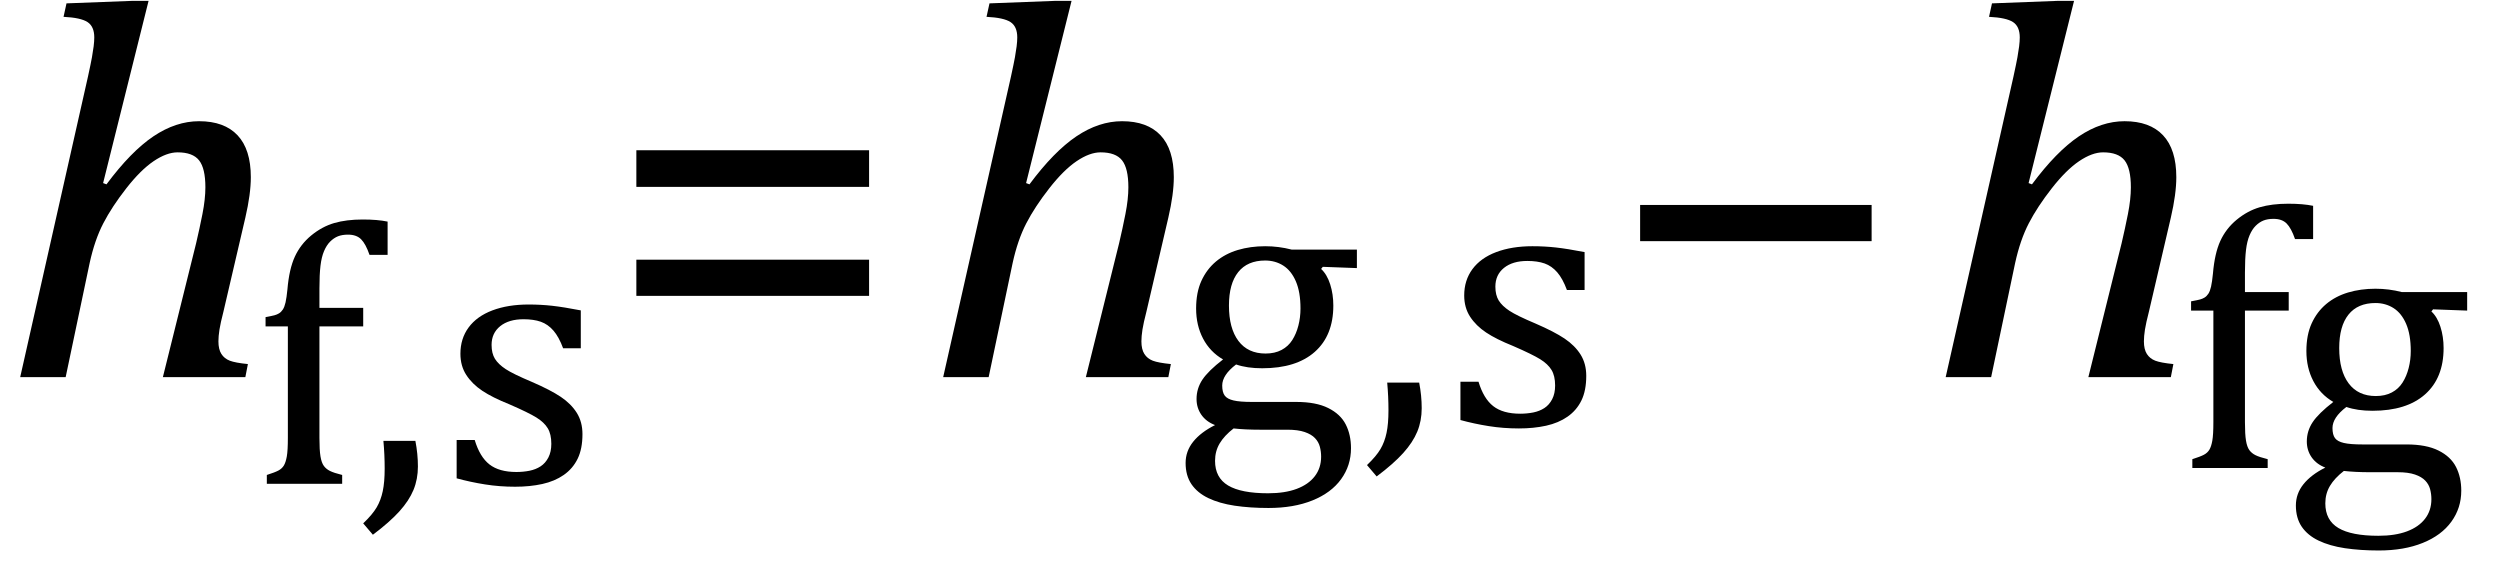
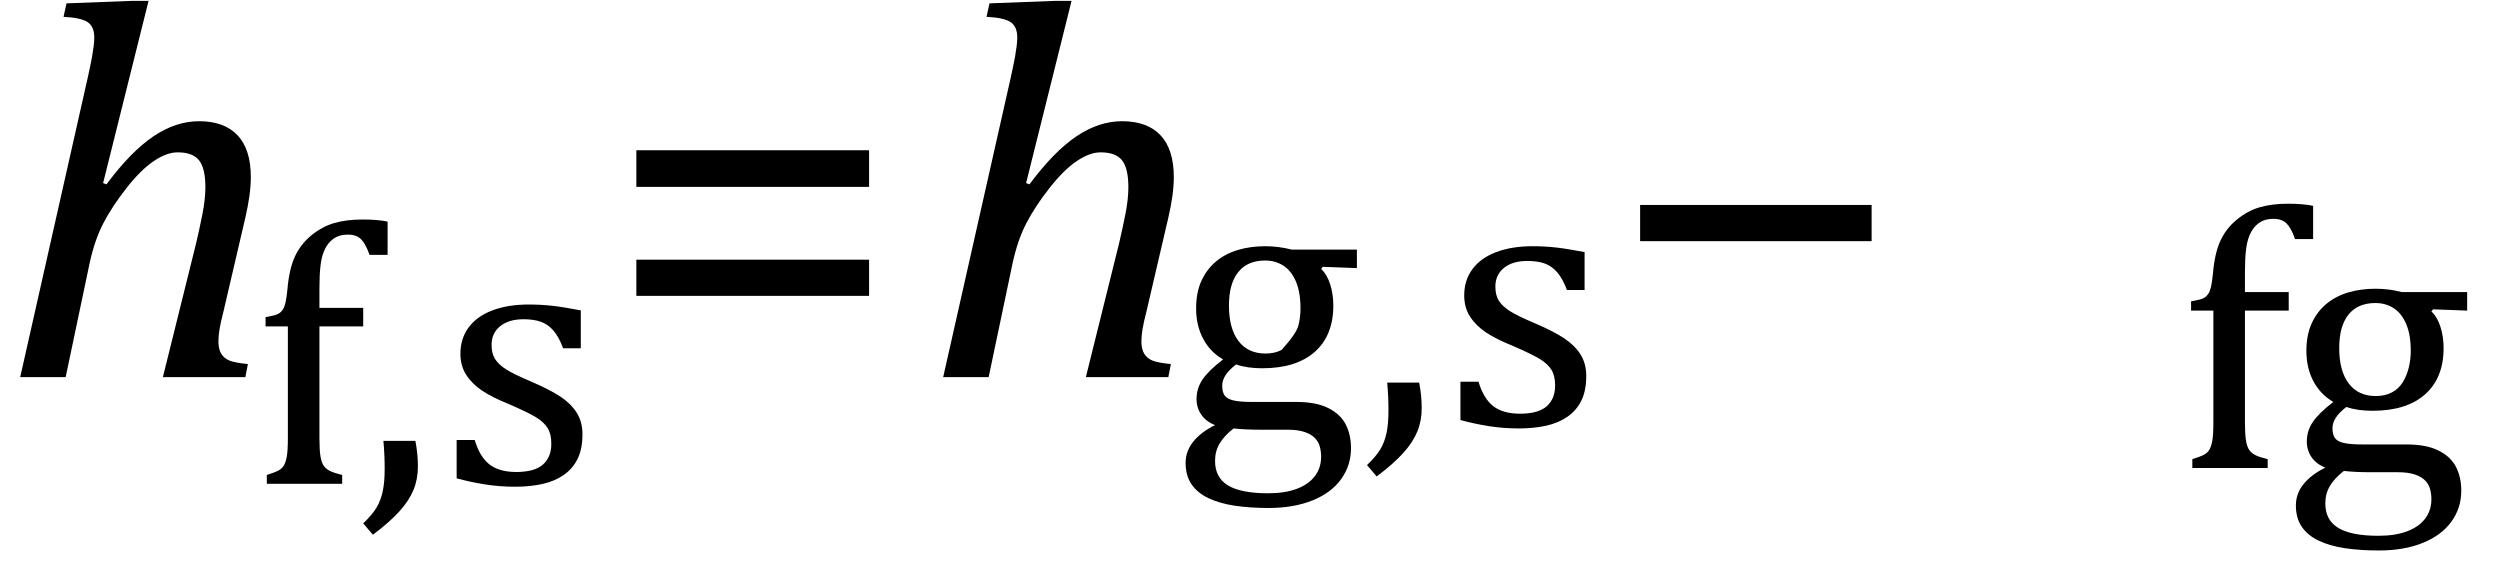
<svg xmlns="http://www.w3.org/2000/svg" stroke-dasharray="none" shape-rendering="auto" font-family="'Dialog'" width="92.813" text-rendering="auto" fill-opacity="1" contentScriptType="text/ecmascript" color-interpolation="auto" color-rendering="auto" preserveAspectRatio="xMidYMid meet" font-size="12" fill="black" stroke="black" image-rendering="auto" stroke-miterlimit="10" zoomAndPan="magnify" version="1.0" stroke-linecap="square" stroke-linejoin="miter" contentStyleType="text/css" font-style="normal" height="21" stroke-width="1" stroke-dashoffset="0" font-weight="normal" stroke-opacity="1" y="-7">
  <defs id="genericDefs" />
  <g>
    <g text-rendering="optimizeLegibility" transform="translate(0,14)" color-rendering="optimizeQuality" color-interpolation="linearRGB" image-rendering="optimizeQuality">
      <path d="M9.109 0 L6.047 0 L7.281 -4.969 Q7.406 -5.5 7.516 -6.055 Q7.625 -6.609 7.625 -7.047 Q7.625 -7.75 7.391 -8.047 Q7.156 -8.344 6.594 -8.344 Q6.188 -8.344 5.703 -8.016 Q5.219 -7.688 4.688 -7.008 Q4.156 -6.328 3.836 -5.711 Q3.516 -5.094 3.328 -4.234 L2.438 0 L0.75 0 L3.266 -11.156 Q3.375 -11.656 3.414 -11.875 Q3.453 -12.094 3.477 -12.281 Q3.5 -12.469 3.5 -12.609 Q3.5 -13.016 3.25 -13.18 Q3 -13.344 2.359 -13.375 L2.469 -13.875 L4.938 -13.969 L5.516 -13.969 L3.828 -7.203 L3.953 -7.156 Q4.859 -8.375 5.695 -8.938 Q6.531 -9.5 7.391 -9.5 Q8.328 -9.5 8.82 -8.977 Q9.312 -8.453 9.312 -7.422 Q9.312 -6.797 9.109 -5.922 L8.297 -2.438 Q8.188 -2.016 8.148 -1.766 Q8.109 -1.516 8.109 -1.328 Q8.109 -1.031 8.219 -0.859 Q8.328 -0.688 8.531 -0.609 Q8.734 -0.531 9.203 -0.484 L9.109 0 Z" stroke="none" />
    </g>
    <g text-rendering="optimizeLegibility" transform="translate(9.312,17.961)" color-rendering="optimizeQuality" color-interpolation="linearRGB" image-rendering="optimizeQuality">
      <path d="M4.172 -5.844 L2.547 -5.844 L2.547 -1.703 Q2.547 -1.25 2.586 -1.016 Q2.625 -0.781 2.711 -0.664 Q2.797 -0.547 2.938 -0.477 Q3.078 -0.406 3.391 -0.328 L3.391 0 L0.594 0 L0.594 -0.328 Q0.891 -0.422 1.023 -0.492 Q1.156 -0.562 1.227 -0.68 Q1.297 -0.797 1.336 -1.016 Q1.375 -1.234 1.375 -1.703 L1.375 -5.844 L0.547 -5.844 L0.547 -6.188 Q0.797 -6.234 0.883 -6.258 Q0.969 -6.281 1.047 -6.328 Q1.125 -6.375 1.188 -6.469 Q1.25 -6.562 1.289 -6.734 Q1.328 -6.906 1.359 -7.219 Q1.422 -7.969 1.633 -8.43 Q1.844 -8.891 2.242 -9.219 Q2.641 -9.547 3.094 -9.68 Q3.547 -9.812 4.156 -9.812 Q4.703 -9.812 5.078 -9.734 L5.078 -8.5 L4.406 -8.5 Q4.266 -8.906 4.094 -9.078 Q3.922 -9.25 3.609 -9.25 Q3.391 -9.25 3.234 -9.188 Q3.078 -9.125 2.945 -8.992 Q2.812 -8.859 2.719 -8.641 Q2.625 -8.422 2.586 -8.094 Q2.547 -7.766 2.547 -7.25 L2.547 -6.531 L4.172 -6.531 L4.172 -5.844 ZM6.109 -1.594 Q6.203 -1.109 6.203 -0.641 Q6.203 -0.172 6.039 0.227 Q5.875 0.625 5.516 1.023 Q5.156 1.422 4.531 1.891 L4.172 1.469 Q4.516 1.141 4.672 0.875 Q4.828 0.609 4.898 0.273 Q4.969 -0.062 4.969 -0.562 Q4.969 -1.078 4.922 -1.594 L6.109 -1.594 ZM12.25 -5.031 L11.594 -5.031 Q11.438 -5.453 11.234 -5.688 Q11.031 -5.922 10.766 -6.016 Q10.5 -6.109 10.125 -6.109 Q9.578 -6.109 9.258 -5.852 Q8.938 -5.594 8.938 -5.156 Q8.938 -4.844 9.062 -4.641 Q9.188 -4.438 9.461 -4.258 Q9.734 -4.078 10.438 -3.781 Q11.125 -3.484 11.508 -3.227 Q11.891 -2.969 12.102 -2.633 Q12.312 -2.297 12.312 -1.844 Q12.312 -1.297 12.133 -0.93 Q11.953 -0.562 11.617 -0.328 Q11.281 -0.094 10.82 0.008 Q10.359 0.109 9.812 0.109 Q9.234 0.109 8.695 0.023 Q8.156 -0.062 7.641 -0.203 L7.641 -1.625 L8.312 -1.625 Q8.5 -1 8.859 -0.719 Q9.219 -0.438 9.859 -0.438 Q10.109 -0.438 10.344 -0.484 Q10.578 -0.531 10.758 -0.648 Q10.938 -0.766 11.047 -0.977 Q11.156 -1.188 11.156 -1.484 Q11.156 -1.844 11.023 -2.062 Q10.891 -2.281 10.602 -2.461 Q10.312 -2.641 9.594 -2.953 Q8.969 -3.203 8.594 -3.453 Q8.219 -3.703 8 -4.039 Q7.781 -4.375 7.781 -4.828 Q7.781 -5.391 8.086 -5.805 Q8.391 -6.219 8.969 -6.438 Q9.547 -6.656 10.312 -6.656 Q10.766 -6.656 11.188 -6.609 Q11.609 -6.562 12.25 -6.438 L12.25 -5.031 Z" stroke="none" />
    </g>
    <g text-rendering="optimizeLegibility" transform="translate(22.406,14)" color-rendering="optimizeQuality" color-interpolation="linearRGB" image-rendering="optimizeQuality">
      <path d="M1.219 -7.062 L1.219 -8.422 L9.859 -8.422 L9.859 -7.062 L1.219 -7.062 ZM1.219 -3.016 L1.219 -4.359 L9.859 -4.359 L9.859 -3.016 L1.219 -3.016 Z" stroke="none" />
    </g>
    <g text-rendering="optimizeLegibility" transform="translate(34.266,14)" color-rendering="optimizeQuality" color-interpolation="linearRGB" image-rendering="optimizeQuality">
      <path d="M9.109 0 L6.047 0 L7.281 -4.969 Q7.406 -5.5 7.516 -6.055 Q7.625 -6.609 7.625 -7.047 Q7.625 -7.75 7.391 -8.047 Q7.156 -8.344 6.594 -8.344 Q6.188 -8.344 5.703 -8.016 Q5.219 -7.688 4.688 -7.008 Q4.156 -6.328 3.836 -5.711 Q3.516 -5.094 3.328 -4.234 L2.438 0 L0.75 0 L3.266 -11.156 Q3.375 -11.656 3.414 -11.875 Q3.453 -12.094 3.477 -12.281 Q3.5 -12.469 3.5 -12.609 Q3.5 -13.016 3.25 -13.18 Q3 -13.344 2.359 -13.375 L2.469 -13.875 L4.938 -13.969 L5.516 -13.969 L3.828 -7.203 L3.953 -7.156 Q4.859 -8.375 5.695 -8.938 Q6.531 -9.5 7.391 -9.5 Q8.328 -9.5 8.82 -8.977 Q9.312 -8.453 9.312 -7.422 Q9.312 -6.797 9.109 -5.922 L8.297 -2.438 Q8.188 -2.016 8.148 -1.766 Q8.109 -1.516 8.109 -1.328 Q8.109 -1.031 8.219 -0.859 Q8.328 -0.688 8.531 -0.609 Q8.734 -0.531 9.203 -0.484 L9.109 0 Z" stroke="none" />
    </g>
    <g text-rendering="optimizeLegibility" transform="translate(43.578,15.797)" color-rendering="optimizeQuality" color-interpolation="linearRGB" image-rendering="optimizeQuality">
-       <path d="M6.797 -5.844 L5.531 -5.891 L5.469 -5.812 Q5.688 -5.609 5.805 -5.242 Q5.922 -4.875 5.922 -4.453 Q5.922 -3.344 5.234 -2.734 Q4.547 -2.125 3.281 -2.125 Q2.719 -2.125 2.312 -2.266 Q1.797 -1.875 1.797 -1.484 Q1.797 -1.234 1.891 -1.109 Q1.984 -0.984 2.219 -0.93 Q2.453 -0.875 2.906 -0.875 L4.547 -0.875 Q5.281 -0.875 5.734 -0.648 Q6.188 -0.422 6.383 -0.039 Q6.578 0.344 6.578 0.844 Q6.578 1.484 6.211 1.992 Q5.844 2.5 5.148 2.781 Q4.453 3.062 3.516 3.062 Q2.828 3.062 2.258 2.977 Q1.688 2.891 1.281 2.695 Q0.875 2.5 0.656 2.18 Q0.438 1.859 0.438 1.391 Q0.438 0.953 0.719 0.602 Q1 0.25 1.531 -0.016 Q1.203 -0.141 1.023 -0.398 Q0.844 -0.656 0.844 -0.984 Q0.844 -1.375 1.062 -1.703 Q1.281 -2.031 1.828 -2.453 Q1.344 -2.734 1.086 -3.227 Q0.828 -3.719 0.828 -4.344 Q0.828 -4.938 1.023 -5.367 Q1.219 -5.797 1.562 -6.086 Q1.906 -6.375 2.375 -6.516 Q2.844 -6.656 3.391 -6.656 Q3.891 -6.656 4.375 -6.531 L6.797 -6.531 L6.797 -5.844 ZM2.047 -4.453 Q2.047 -3.609 2.398 -3.141 Q2.75 -2.672 3.406 -2.672 Q3.75 -2.672 4 -2.805 Q4.25 -2.938 4.398 -3.172 Q4.547 -3.406 4.625 -3.711 Q4.703 -4.016 4.703 -4.344 Q4.703 -4.953 4.531 -5.352 Q4.359 -5.75 4.062 -5.938 Q3.766 -6.125 3.391 -6.125 Q2.734 -6.125 2.391 -5.695 Q2.047 -5.266 2.047 -4.453 ZM2.219 0.109 Q1.875 0.375 1.703 0.664 Q1.531 0.953 1.531 1.312 Q1.531 1.938 2.016 2.227 Q2.5 2.516 3.5 2.516 Q4.125 2.516 4.562 2.352 Q5 2.188 5.234 1.883 Q5.469 1.578 5.469 1.156 Q5.469 0.969 5.422 0.789 Q5.375 0.609 5.242 0.469 Q5.109 0.328 4.859 0.242 Q4.609 0.156 4.219 0.156 L3.203 0.156 Q2.641 0.156 2.219 0.109 ZM9.109 -1.594 Q9.203 -1.109 9.203 -0.641 Q9.203 -0.172 9.039 0.227 Q8.875 0.625 8.516 1.023 Q8.156 1.422 7.531 1.891 L7.172 1.469 Q7.516 1.141 7.672 0.875 Q7.828 0.609 7.898 0.273 Q7.969 -0.062 7.969 -0.562 Q7.969 -1.078 7.922 -1.594 L9.109 -1.594 ZM15.25 -5.031 L14.594 -5.031 Q14.438 -5.453 14.234 -5.688 Q14.031 -5.922 13.766 -6.016 Q13.5 -6.109 13.125 -6.109 Q12.578 -6.109 12.258 -5.852 Q11.938 -5.594 11.938 -5.156 Q11.938 -4.844 12.062 -4.641 Q12.188 -4.438 12.461 -4.258 Q12.734 -4.078 13.438 -3.781 Q14.125 -3.484 14.508 -3.227 Q14.891 -2.969 15.102 -2.633 Q15.312 -2.297 15.312 -1.844 Q15.312 -1.297 15.133 -0.93 Q14.953 -0.562 14.617 -0.328 Q14.281 -0.094 13.82 0.008 Q13.359 0.109 12.812 0.109 Q12.234 0.109 11.695 0.023 Q11.156 -0.062 10.641 -0.203 L10.641 -1.625 L11.312 -1.625 Q11.5 -1 11.859 -0.719 Q12.219 -0.438 12.859 -0.438 Q13.109 -0.438 13.344 -0.484 Q13.578 -0.531 13.758 -0.648 Q13.938 -0.766 14.047 -0.977 Q14.156 -1.188 14.156 -1.484 Q14.156 -1.844 14.023 -2.062 Q13.891 -2.281 13.602 -2.461 Q13.312 -2.641 12.594 -2.953 Q11.969 -3.203 11.594 -3.453 Q11.219 -3.703 11 -4.039 Q10.781 -4.375 10.781 -4.828 Q10.781 -5.391 11.086 -5.805 Q11.391 -6.219 11.969 -6.438 Q12.547 -6.656 13.312 -6.656 Q13.766 -6.656 14.188 -6.609 Q14.609 -6.562 15.25 -6.438 L15.25 -5.031 Z" stroke="none" />
+       <path d="M6.797 -5.844 L5.531 -5.891 L5.469 -5.812 Q5.688 -5.609 5.805 -5.242 Q5.922 -4.875 5.922 -4.453 Q5.922 -3.344 5.234 -2.734 Q4.547 -2.125 3.281 -2.125 Q2.719 -2.125 2.312 -2.266 Q1.797 -1.875 1.797 -1.484 Q1.797 -1.234 1.891 -1.109 Q1.984 -0.984 2.219 -0.93 Q2.453 -0.875 2.906 -0.875 L4.547 -0.875 Q5.281 -0.875 5.734 -0.648 Q6.188 -0.422 6.383 -0.039 Q6.578 0.344 6.578 0.844 Q6.578 1.484 6.211 1.992 Q5.844 2.5 5.148 2.781 Q4.453 3.062 3.516 3.062 Q2.828 3.062 2.258 2.977 Q1.688 2.891 1.281 2.695 Q0.875 2.5 0.656 2.18 Q0.438 1.859 0.438 1.391 Q0.438 0.953 0.719 0.602 Q1 0.25 1.531 -0.016 Q1.203 -0.141 1.023 -0.398 Q0.844 -0.656 0.844 -0.984 Q0.844 -1.375 1.062 -1.703 Q1.281 -2.031 1.828 -2.453 Q1.344 -2.734 1.086 -3.227 Q0.828 -3.719 0.828 -4.344 Q0.828 -4.938 1.023 -5.367 Q1.219 -5.797 1.562 -6.086 Q1.906 -6.375 2.375 -6.516 Q2.844 -6.656 3.391 -6.656 Q3.891 -6.656 4.375 -6.531 L6.797 -6.531 L6.797 -5.844 ZM2.047 -4.453 Q2.047 -3.609 2.398 -3.141 Q2.75 -2.672 3.406 -2.672 Q3.75 -2.672 4 -2.805 Q4.547 -3.406 4.625 -3.711 Q4.703 -4.016 4.703 -4.344 Q4.703 -4.953 4.531 -5.352 Q4.359 -5.75 4.062 -5.938 Q3.766 -6.125 3.391 -6.125 Q2.734 -6.125 2.391 -5.695 Q2.047 -5.266 2.047 -4.453 ZM2.219 0.109 Q1.875 0.375 1.703 0.664 Q1.531 0.953 1.531 1.312 Q1.531 1.938 2.016 2.227 Q2.5 2.516 3.5 2.516 Q4.125 2.516 4.562 2.352 Q5 2.188 5.234 1.883 Q5.469 1.578 5.469 1.156 Q5.469 0.969 5.422 0.789 Q5.375 0.609 5.242 0.469 Q5.109 0.328 4.859 0.242 Q4.609 0.156 4.219 0.156 L3.203 0.156 Q2.641 0.156 2.219 0.109 ZM9.109 -1.594 Q9.203 -1.109 9.203 -0.641 Q9.203 -0.172 9.039 0.227 Q8.875 0.625 8.516 1.023 Q8.156 1.422 7.531 1.891 L7.172 1.469 Q7.516 1.141 7.672 0.875 Q7.828 0.609 7.898 0.273 Q7.969 -0.062 7.969 -0.562 Q7.969 -1.078 7.922 -1.594 L9.109 -1.594 ZM15.25 -5.031 L14.594 -5.031 Q14.438 -5.453 14.234 -5.688 Q14.031 -5.922 13.766 -6.016 Q13.5 -6.109 13.125 -6.109 Q12.578 -6.109 12.258 -5.852 Q11.938 -5.594 11.938 -5.156 Q11.938 -4.844 12.062 -4.641 Q12.188 -4.438 12.461 -4.258 Q12.734 -4.078 13.438 -3.781 Q14.125 -3.484 14.508 -3.227 Q14.891 -2.969 15.102 -2.633 Q15.312 -2.297 15.312 -1.844 Q15.312 -1.297 15.133 -0.93 Q14.953 -0.562 14.617 -0.328 Q14.281 -0.094 13.82 0.008 Q13.359 0.109 12.812 0.109 Q12.234 0.109 11.695 0.023 Q11.156 -0.062 10.641 -0.203 L10.641 -1.625 L11.312 -1.625 Q11.5 -1 11.859 -0.719 Q12.219 -0.438 12.859 -0.438 Q13.109 -0.438 13.344 -0.484 Q13.578 -0.531 13.758 -0.648 Q13.938 -0.766 14.047 -0.977 Q14.156 -1.188 14.156 -1.484 Q14.156 -1.844 14.023 -2.062 Q13.891 -2.281 13.602 -2.461 Q13.312 -2.641 12.594 -2.953 Q11.969 -3.203 11.594 -3.453 Q11.219 -3.703 11 -4.039 Q10.781 -4.375 10.781 -4.828 Q10.781 -5.391 11.086 -5.805 Q11.391 -6.219 11.969 -6.438 Q12.547 -6.656 13.312 -6.656 Q13.766 -6.656 14.188 -6.609 Q14.609 -6.562 15.25 -6.438 L15.25 -5.031 Z" stroke="none" />
    </g>
    <g text-rendering="optimizeLegibility" transform="translate(59.656,14)" color-rendering="optimizeQuality" color-interpolation="linearRGB" image-rendering="optimizeQuality">
      <path d="M1.234 -5.047 L1.234 -6.391 L9.828 -6.391 L9.828 -5.047 L1.234 -5.047 Z" stroke="none" />
    </g>
    <g text-rendering="optimizeLegibility" transform="translate(71.484,14)" color-rendering="optimizeQuality" color-interpolation="linearRGB" image-rendering="optimizeQuality">
-       <path d="M9.109 0 L6.047 0 L7.281 -4.969 Q7.406 -5.5 7.516 -6.055 Q7.625 -6.609 7.625 -7.047 Q7.625 -7.75 7.391 -8.047 Q7.156 -8.344 6.594 -8.344 Q6.188 -8.344 5.703 -8.016 Q5.219 -7.688 4.688 -7.008 Q4.156 -6.328 3.836 -5.711 Q3.516 -5.094 3.328 -4.234 L2.438 0 L0.75 0 L3.266 -11.156 Q3.375 -11.656 3.414 -11.875 Q3.453 -12.094 3.477 -12.281 Q3.5 -12.469 3.5 -12.609 Q3.5 -13.016 3.25 -13.18 Q3 -13.344 2.359 -13.375 L2.469 -13.875 L4.938 -13.969 L5.516 -13.969 L3.828 -7.203 L3.953 -7.156 Q4.859 -8.375 5.695 -8.938 Q6.531 -9.5 7.391 -9.5 Q8.328 -9.5 8.82 -8.977 Q9.312 -8.453 9.312 -7.422 Q9.312 -6.797 9.109 -5.922 L8.297 -2.438 Q8.188 -2.016 8.148 -1.766 Q8.109 -1.516 8.109 -1.328 Q8.109 -1.031 8.219 -0.859 Q8.328 -0.688 8.531 -0.609 Q8.734 -0.531 9.203 -0.484 L9.109 0 Z" stroke="none" />
-     </g>
+       </g>
    <g text-rendering="optimizeLegibility" transform="translate(80.797,17.375)" color-rendering="optimizeQuality" color-interpolation="linearRGB" image-rendering="optimizeQuality">
      <path d="M4.172 -5.844 L2.547 -5.844 L2.547 -1.703 Q2.547 -1.25 2.586 -1.016 Q2.625 -0.781 2.711 -0.664 Q2.797 -0.547 2.938 -0.477 Q3.078 -0.406 3.391 -0.328 L3.391 0 L0.594 0 L0.594 -0.328 Q0.891 -0.422 1.023 -0.492 Q1.156 -0.562 1.227 -0.68 Q1.297 -0.797 1.336 -1.016 Q1.375 -1.234 1.375 -1.703 L1.375 -5.844 L0.547 -5.844 L0.547 -6.188 Q0.797 -6.234 0.883 -6.258 Q0.969 -6.281 1.047 -6.328 Q1.125 -6.375 1.188 -6.469 Q1.25 -6.562 1.289 -6.734 Q1.328 -6.906 1.359 -7.219 Q1.422 -7.969 1.633 -8.43 Q1.844 -8.891 2.242 -9.219 Q2.641 -9.547 3.094 -9.68 Q3.547 -9.812 4.156 -9.812 Q4.703 -9.812 5.078 -9.734 L5.078 -8.5 L4.406 -8.5 Q4.266 -8.906 4.094 -9.078 Q3.922 -9.25 3.609 -9.25 Q3.391 -9.25 3.234 -9.188 Q3.078 -9.125 2.945 -8.992 Q2.812 -8.859 2.719 -8.641 Q2.625 -8.422 2.586 -8.094 Q2.547 -7.766 2.547 -7.25 L2.547 -6.531 L4.172 -6.531 L4.172 -5.844 ZM10.797 -5.844 L9.531 -5.891 L9.469 -5.812 Q9.688 -5.609 9.805 -5.242 Q9.922 -4.875 9.922 -4.453 Q9.922 -3.344 9.234 -2.734 Q8.547 -2.125 7.281 -2.125 Q6.719 -2.125 6.312 -2.266 Q5.797 -1.875 5.797 -1.484 Q5.797 -1.234 5.891 -1.109 Q5.984 -0.984 6.219 -0.93 Q6.453 -0.875 6.906 -0.875 L8.547 -0.875 Q9.281 -0.875 9.734 -0.648 Q10.188 -0.422 10.383 -0.039 Q10.578 0.344 10.578 0.844 Q10.578 1.484 10.211 1.992 Q9.844 2.5 9.148 2.781 Q8.453 3.062 7.516 3.062 Q6.828 3.062 6.258 2.977 Q5.688 2.891 5.281 2.695 Q4.875 2.5 4.656 2.18 Q4.438 1.859 4.438 1.391 Q4.438 0.953 4.719 0.602 Q5 0.25 5.531 -0.016 Q5.203 -0.141 5.023 -0.398 Q4.844 -0.656 4.844 -0.984 Q4.844 -1.375 5.062 -1.703 Q5.281 -2.031 5.828 -2.453 Q5.344 -2.734 5.086 -3.227 Q4.828 -3.719 4.828 -4.344 Q4.828 -4.938 5.023 -5.367 Q5.219 -5.797 5.562 -6.086 Q5.906 -6.375 6.375 -6.516 Q6.844 -6.656 7.391 -6.656 Q7.891 -6.656 8.375 -6.531 L10.797 -6.531 L10.797 -5.844 ZM6.047 -4.453 Q6.047 -3.609 6.398 -3.141 Q6.75 -2.672 7.406 -2.672 Q7.75 -2.672 8 -2.805 Q8.25 -2.938 8.398 -3.172 Q8.547 -3.406 8.625 -3.711 Q8.703 -4.016 8.703 -4.344 Q8.703 -4.953 8.531 -5.352 Q8.359 -5.75 8.062 -5.938 Q7.766 -6.125 7.391 -6.125 Q6.734 -6.125 6.391 -5.695 Q6.047 -5.266 6.047 -4.453 ZM6.219 0.109 Q5.875 0.375 5.703 0.664 Q5.531 0.953 5.531 1.312 Q5.531 1.938 6.016 2.227 Q6.5 2.516 7.5 2.516 Q8.125 2.516 8.562 2.352 Q9 2.188 9.234 1.883 Q9.469 1.578 9.469 1.156 Q9.469 0.969 9.422 0.789 Q9.375 0.609 9.242 0.469 Q9.109 0.328 8.859 0.242 Q8.609 0.156 8.219 0.156 L7.203 0.156 Q6.641 0.156 6.219 0.109 Z" stroke="none" />
    </g>
  </g>
</svg>